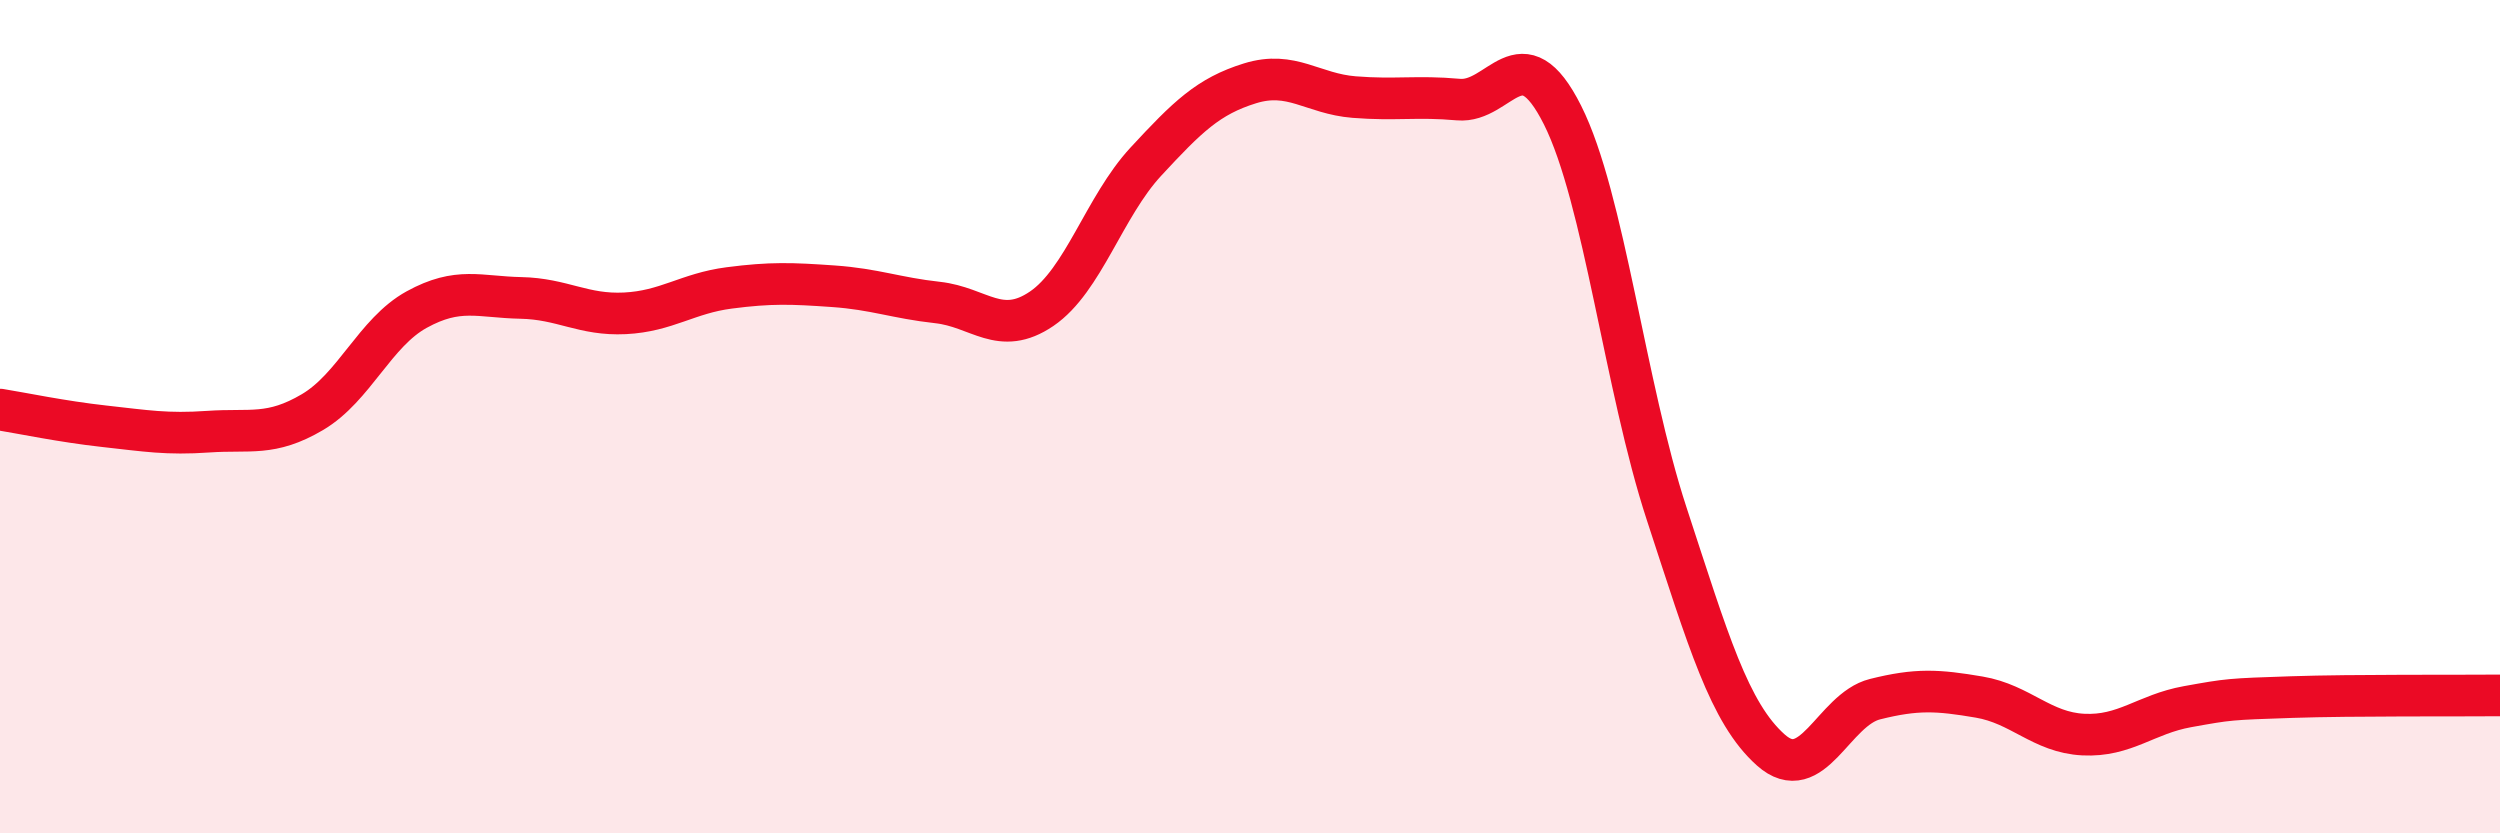
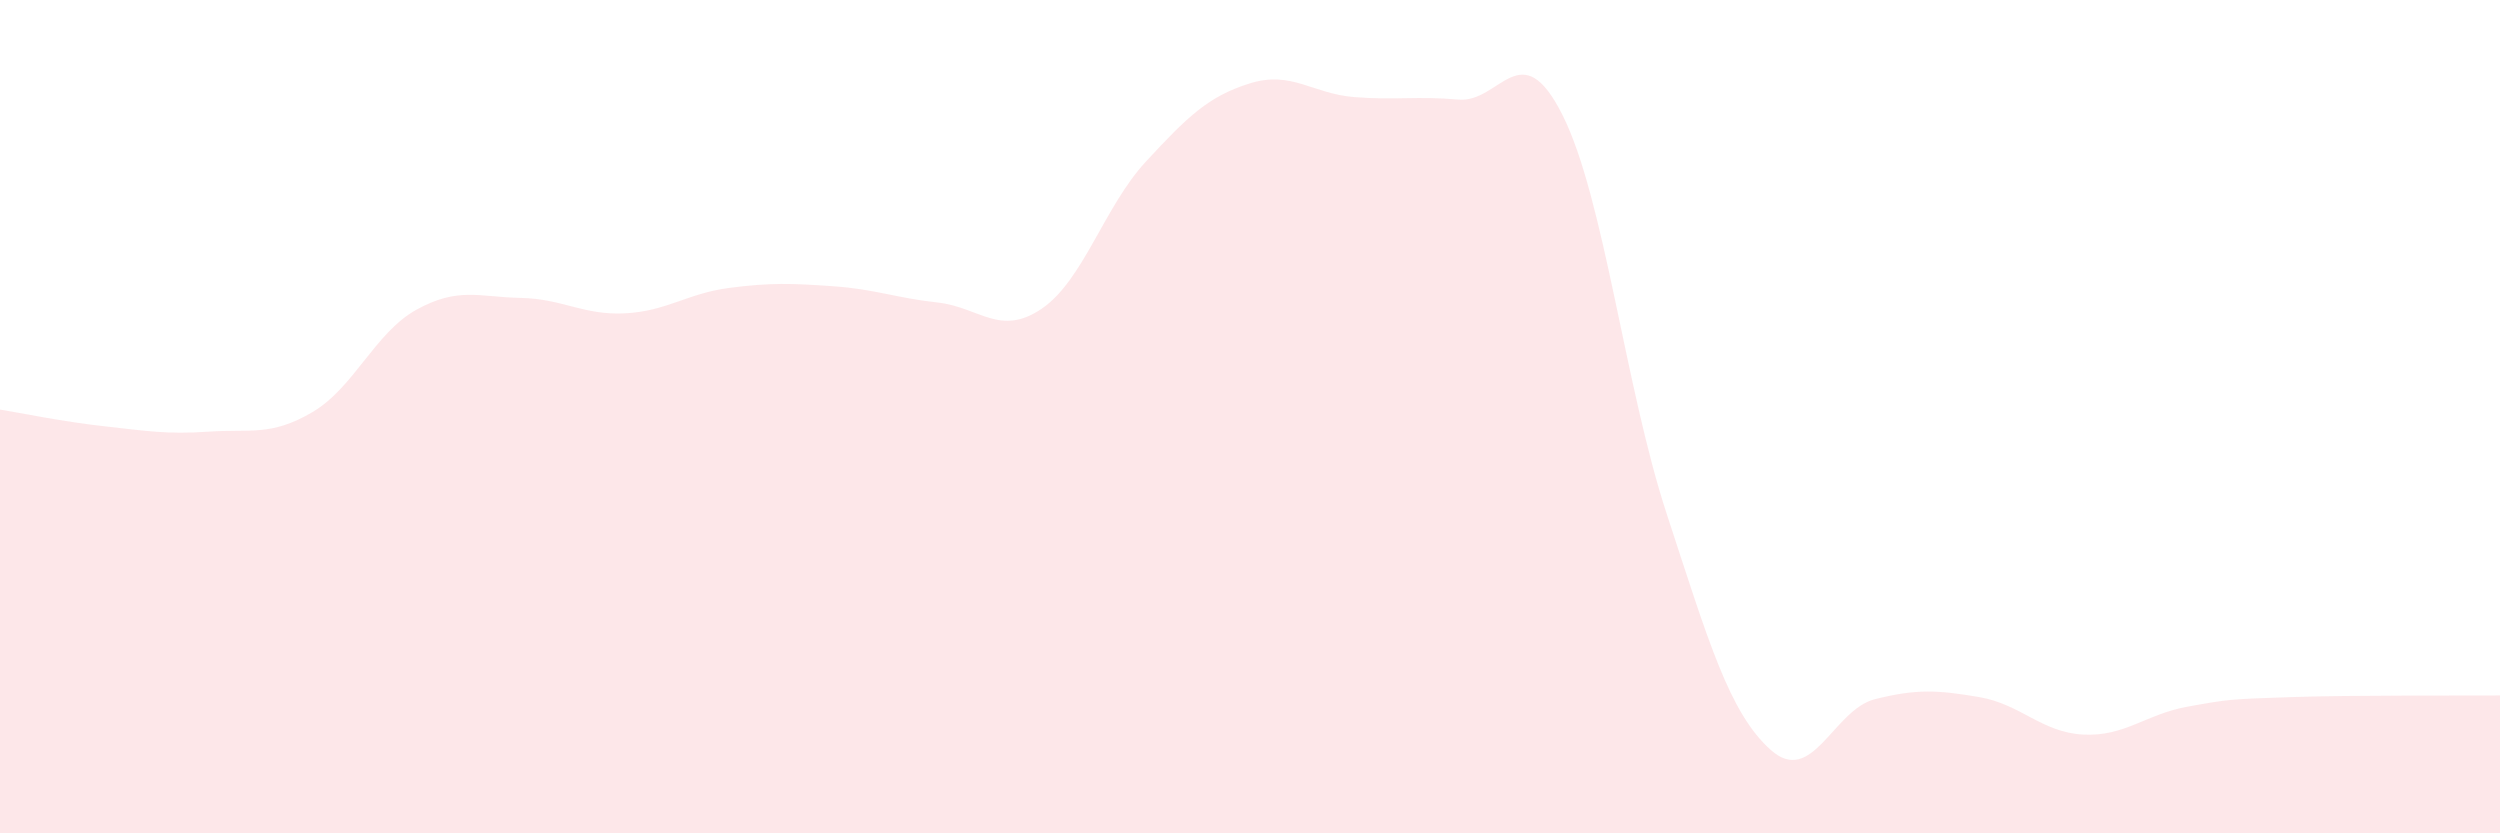
<svg xmlns="http://www.w3.org/2000/svg" width="60" height="20" viewBox="0 0 60 20">
  <path d="M 0,9.83 C 0.5,9.91 1.5,10.12 2.5,10.23 C 3.5,10.34 4,10.43 5,10.36 C 6,10.29 6.5,10.48 7.5,9.89 C 8.5,9.3 9,7.98 10,7.43 C 11,6.88 11.5,7.13 12.5,7.15 C 13.5,7.17 14,7.57 15,7.52 C 16,7.47 16.5,7.04 17.5,6.91 C 18.5,6.78 19,6.8 20,6.87 C 21,6.94 21.5,7.15 22.5,7.26 C 23.5,7.37 24,8.09 25,7.41 C 26,6.73 26.5,4.96 27.5,3.88 C 28.5,2.8 29,2.31 30,2 C 31,1.69 31.5,2.25 32.5,2.33 C 33.5,2.41 34,2.3 35,2.39 C 36,2.48 36.5,0.77 37.5,2.76 C 38.5,4.75 39,9.28 40,12.33 C 41,15.38 41.5,17.11 42.5,18 C 43.5,18.89 44,17.03 45,16.78 C 46,16.53 46.5,16.56 47.5,16.73 C 48.5,16.9 49,17.58 50,17.63 C 51,17.68 51.5,17.14 52.5,16.96 C 53.5,16.78 53.5,16.78 55,16.73 C 56.5,16.68 59,16.7 60,16.69L60 20L0 20Z" fill="#EB0A25" opacity="0.1" stroke-linecap="round" stroke-linejoin="round" />
-   <path d="M 0,9.83 C 0.5,9.91 1.5,10.12 2.5,10.23 C 3.5,10.34 4,10.43 5,10.36 C 6,10.29 6.5,10.48 7.5,9.89 C 8.5,9.3 9,7.98 10,7.43 C 11,6.88 11.5,7.13 12.5,7.15 C 13.5,7.17 14,7.57 15,7.52 C 16,7.47 16.5,7.04 17.5,6.91 C 18.5,6.78 19,6.8 20,6.87 C 21,6.94 21.5,7.15 22.5,7.26 C 23.5,7.37 24,8.09 25,7.41 C 26,6.73 26.5,4.96 27.5,3.88 C 28.5,2.8 29,2.31 30,2 C 31,1.69 31.5,2.25 32.5,2.33 C 33.5,2.41 34,2.3 35,2.39 C 36,2.48 36.5,0.77 37.5,2.76 C 38.5,4.75 39,9.28 40,12.33 C 41,15.38 41.5,17.11 42.5,18 C 43.5,18.89 44,17.03 45,16.78 C 46,16.53 46.5,16.56 47.5,16.73 C 48.5,16.9 49,17.58 50,17.63 C 51,17.68 51.5,17.14 52.5,16.96 C 53.5,16.78 53.5,16.78 55,16.73 C 56.5,16.68 59,16.7 60,16.69" stroke="#EB0A25" stroke-width="1" fill="none" stroke-linecap="round" stroke-linejoin="round" />
</svg>